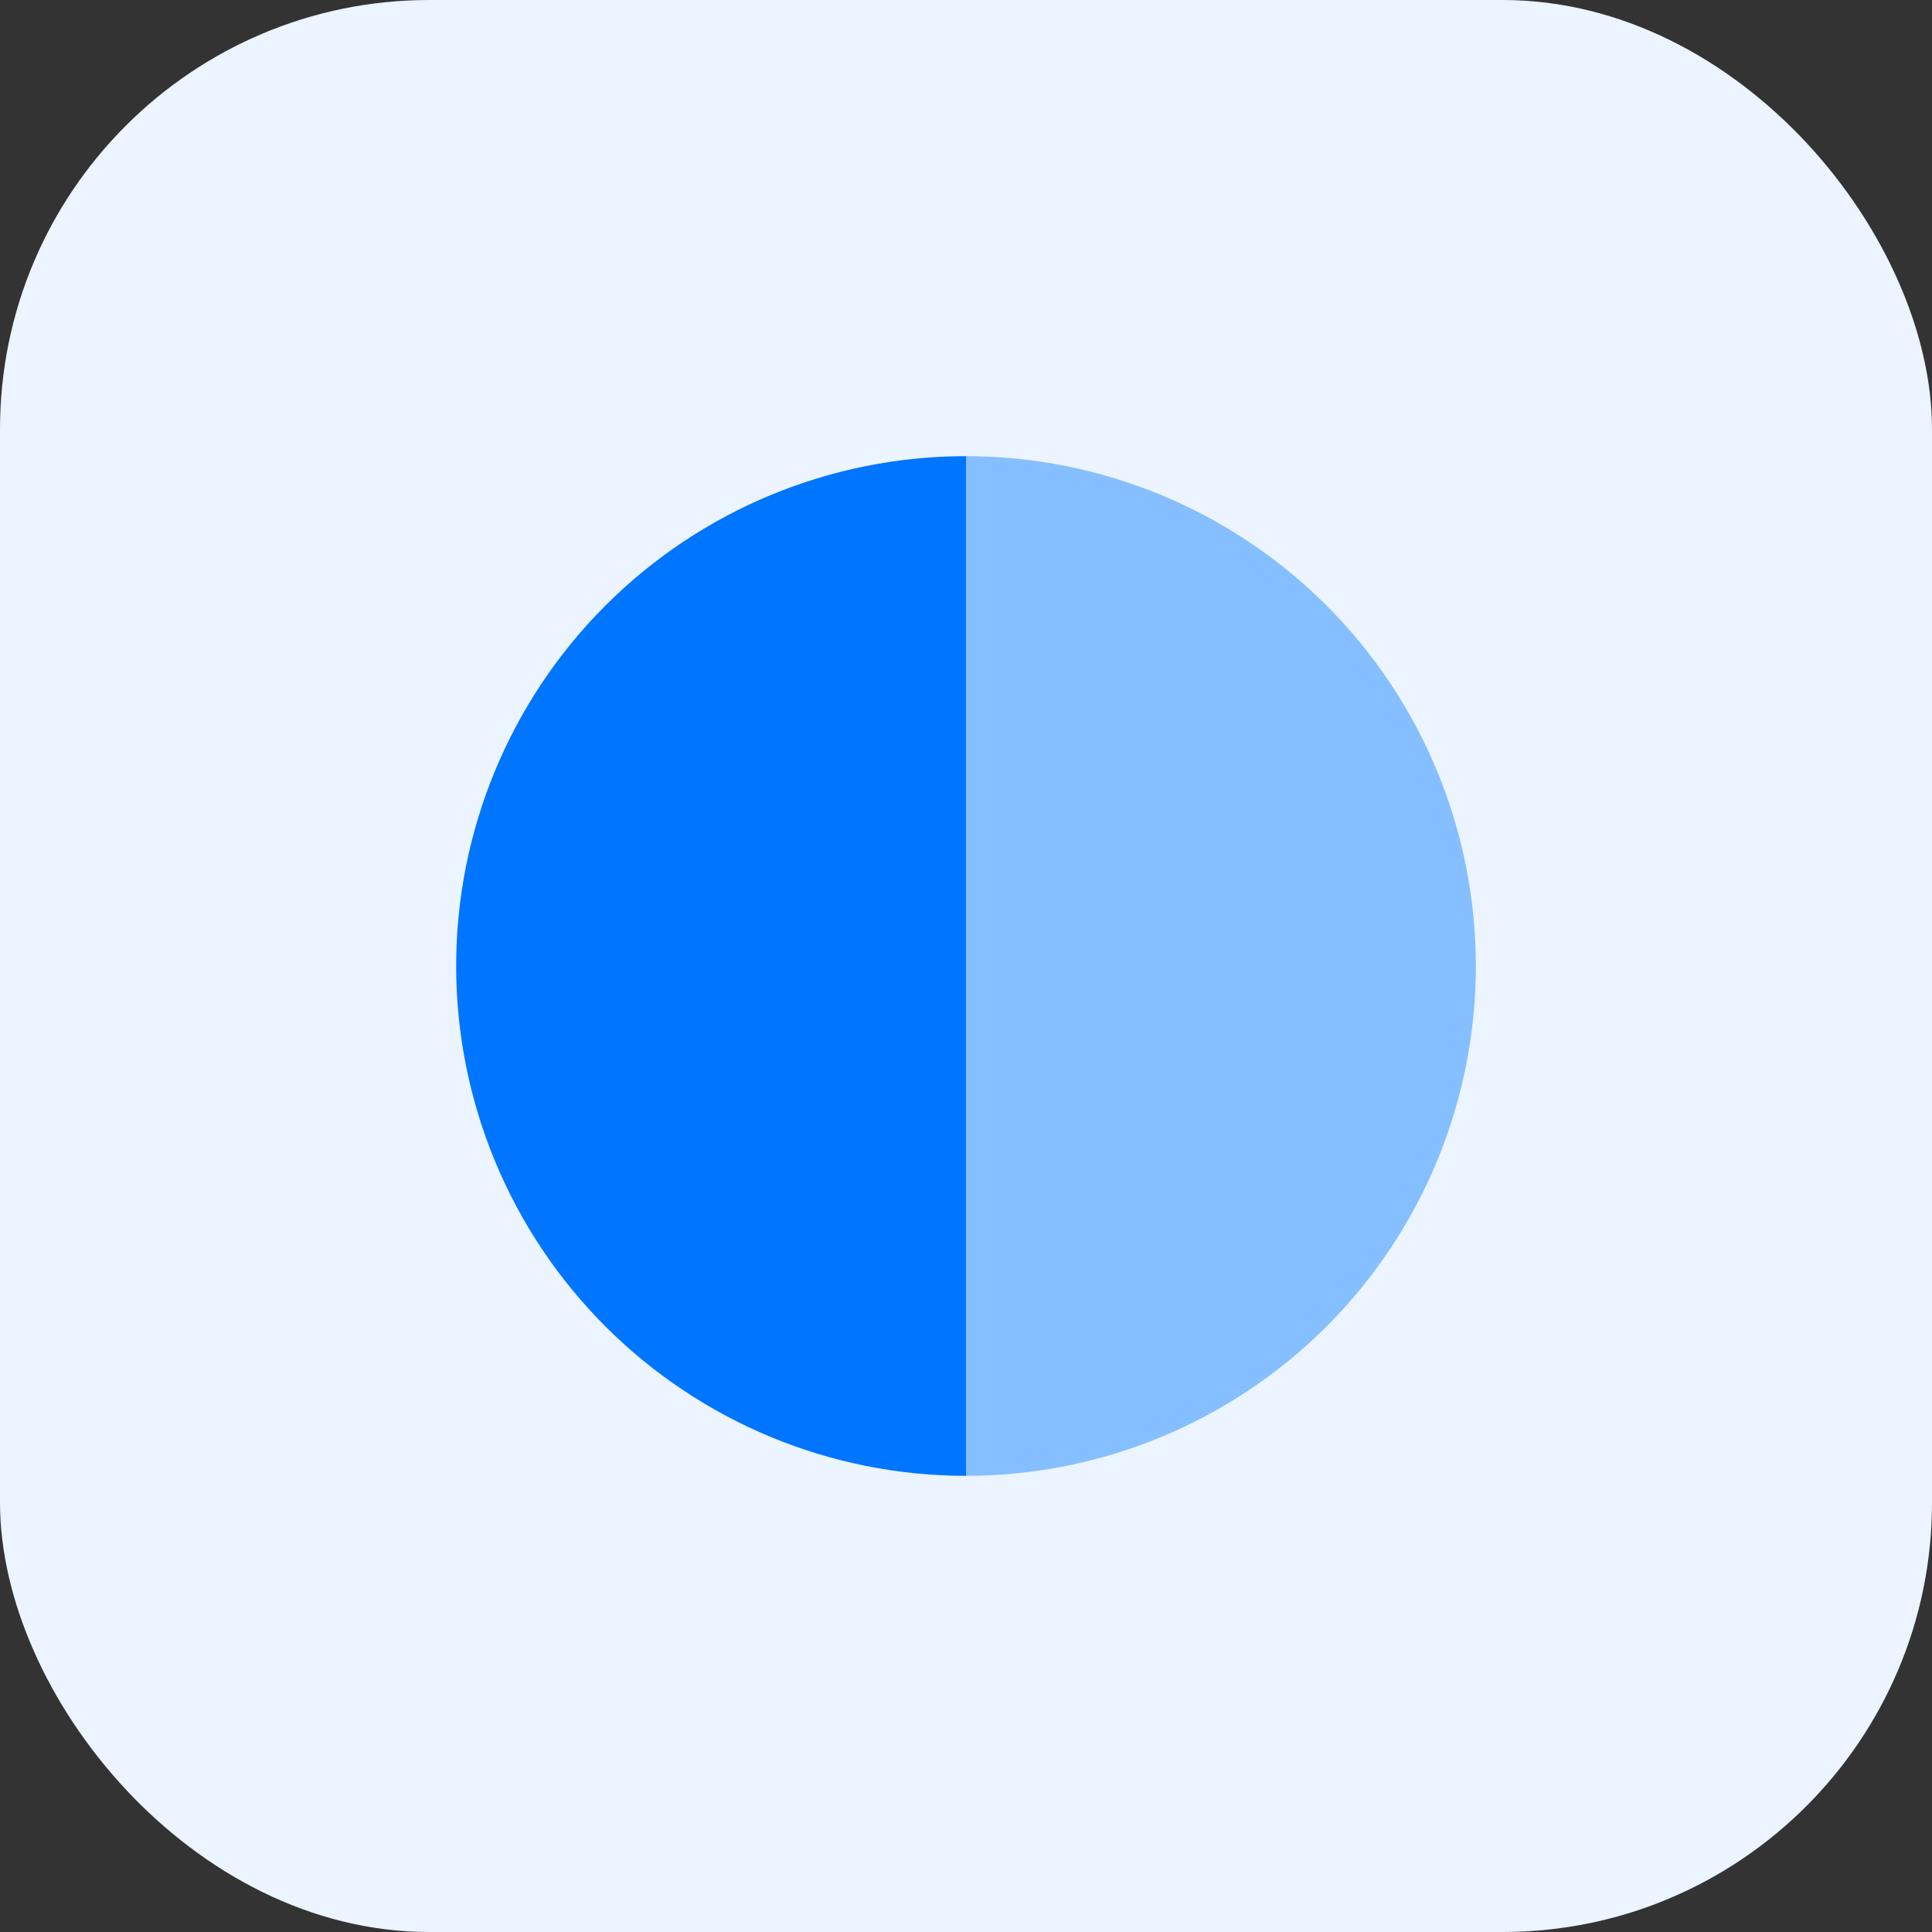
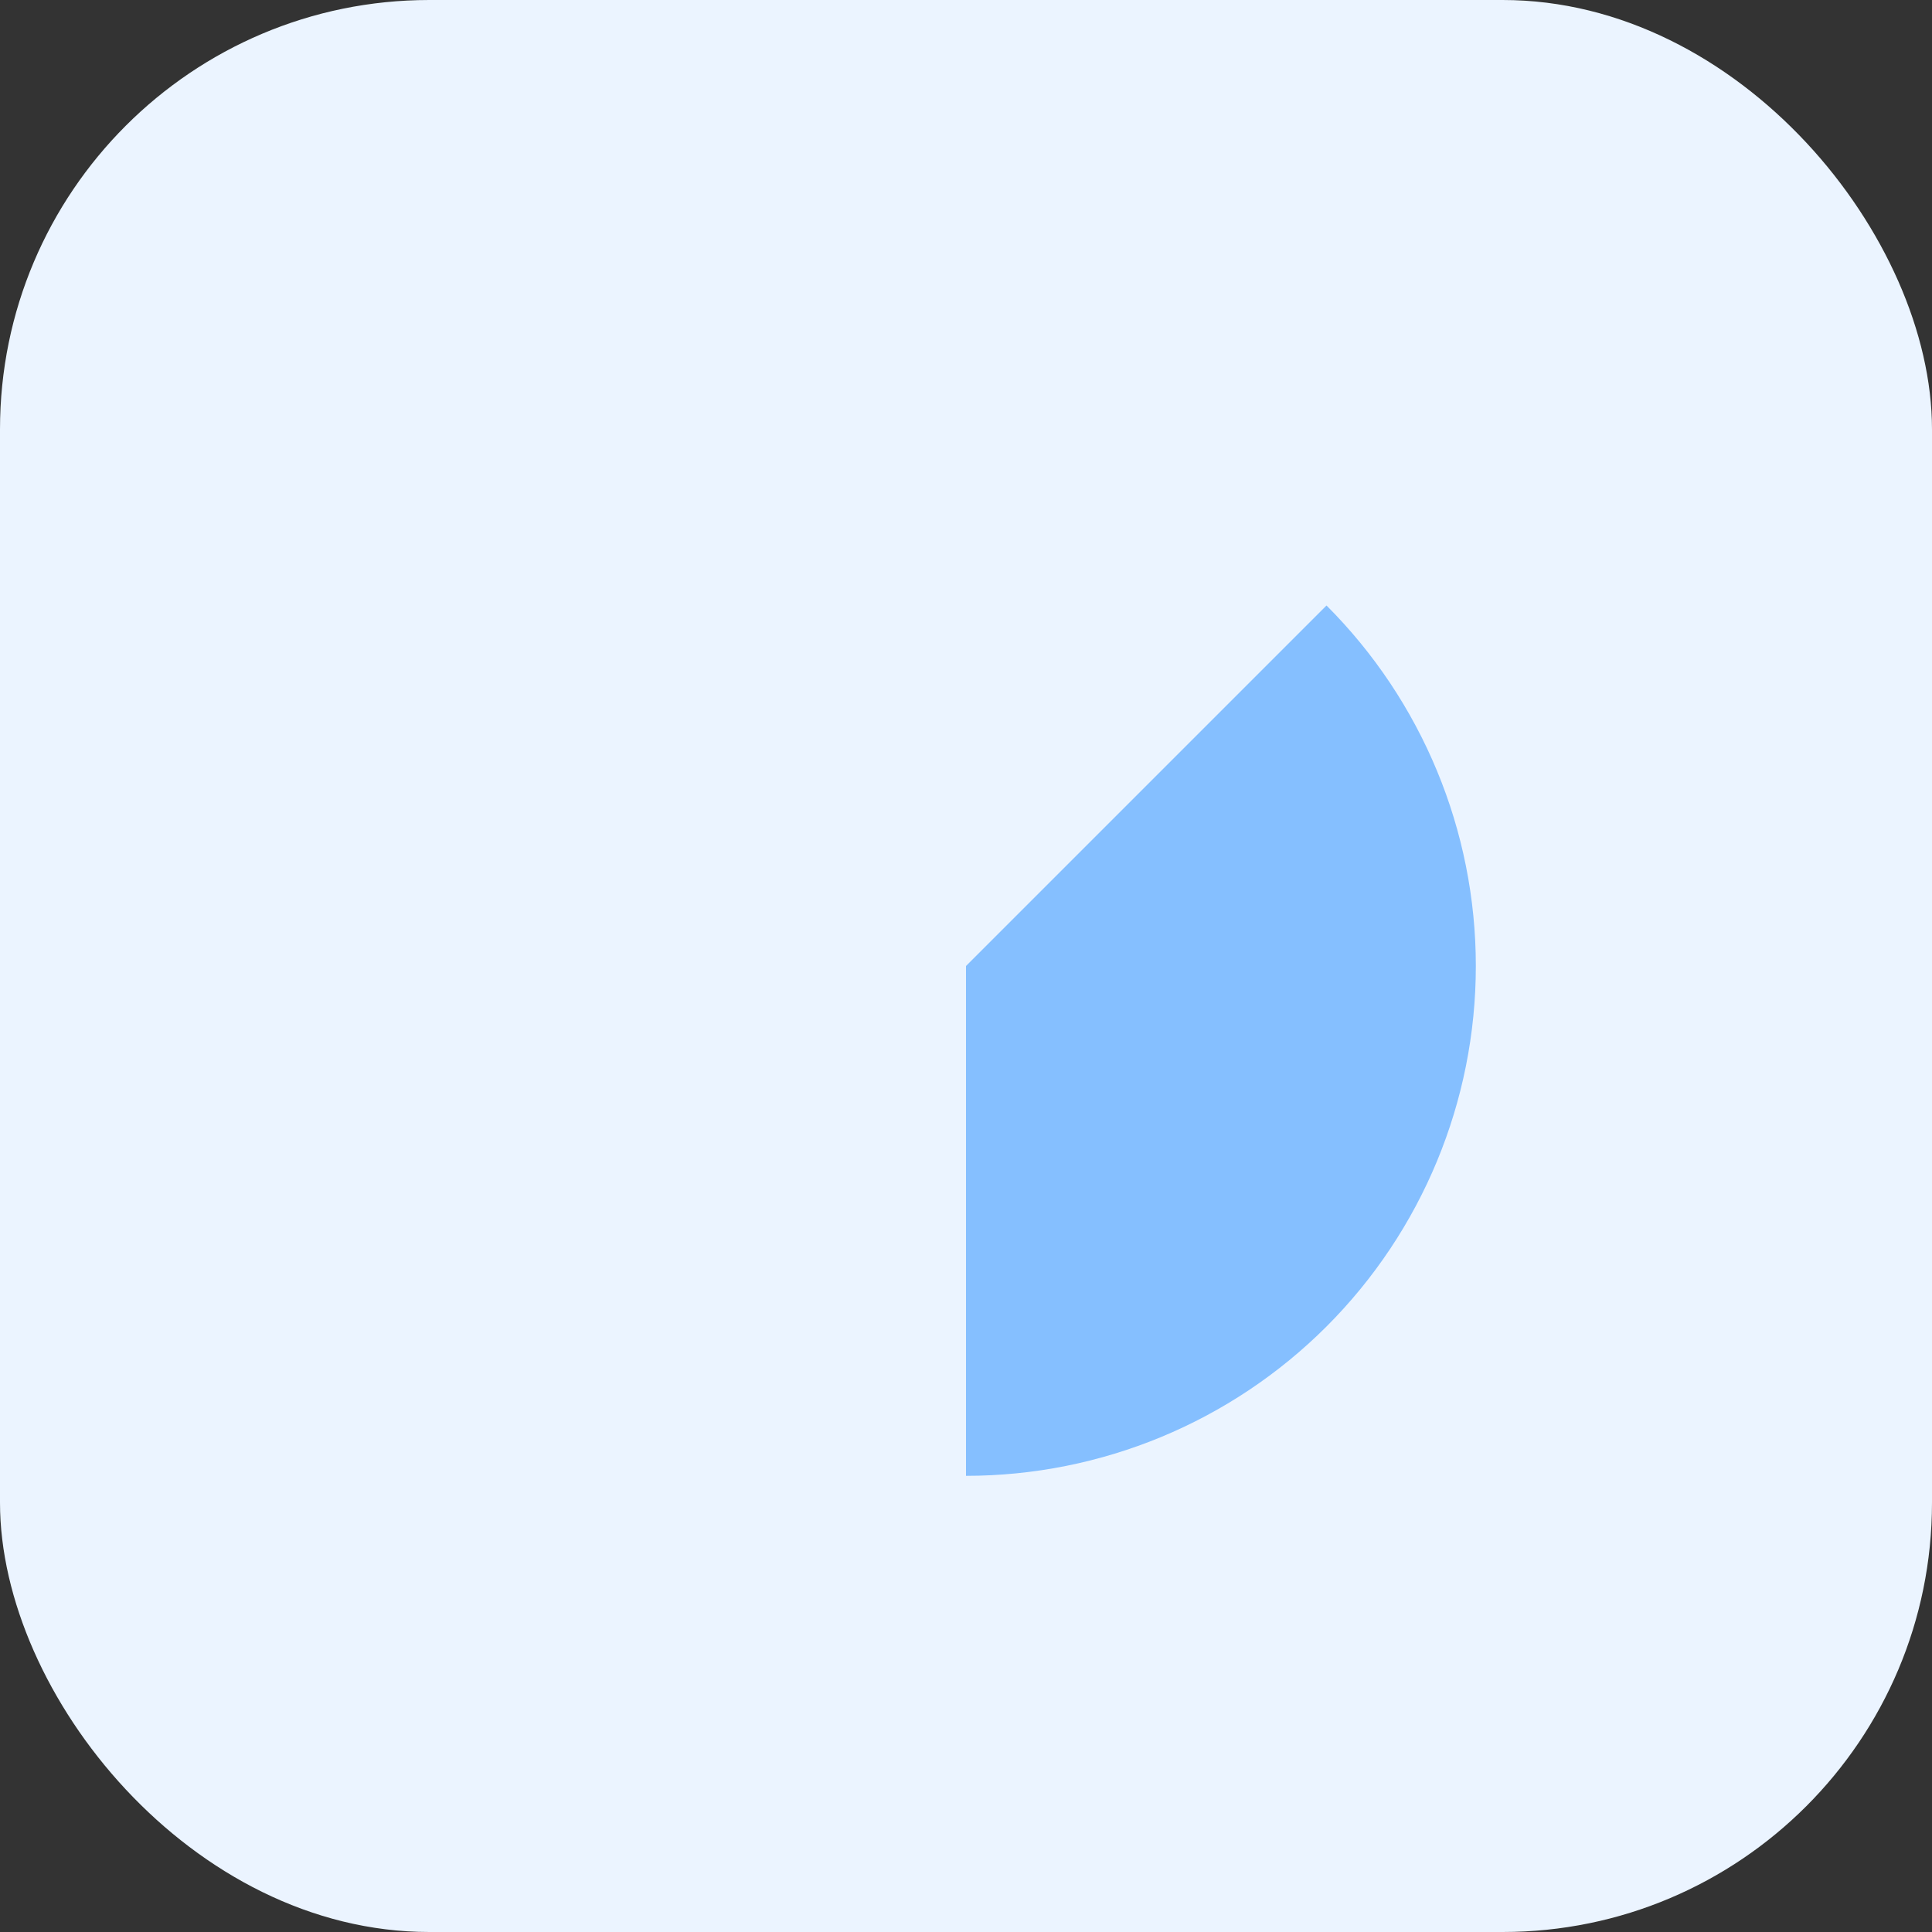
<svg xmlns="http://www.w3.org/2000/svg" width="72" height="72" viewBox="0 0 72 72" fill="none">
  <rect x="0" y="0" width="72" height="72" fill="#333333" stroke="none" />
  <rect width="72" height="72" rx="16" fill="#EBF4FF" />
-   <path d="M36 17C30.961 17 26.128 19.002 22.565 22.565C19.002 26.128 17 30.961 17 36C17 41.039 19.002 45.872 22.565 49.435C26.128 52.998 30.961 55 36 55L36 36V17Z" fill="#0075FF" />
-   <path d="M36 55C41.039 55 45.872 52.998 49.435 49.435C52.998 45.872 55 41.039 55 36C55 30.961 52.998 26.128 49.435 22.565C45.872 19.002 41.039 17 36 17L36 36L36 55Z" fill="#85BFFF" />
+   <path d="M36 55C41.039 55 45.872 52.998 49.435 49.435C52.998 45.872 55 41.039 55 36C55 30.961 52.998 26.128 49.435 22.565L36 36L36 55Z" fill="#85BFFF" />
</svg>